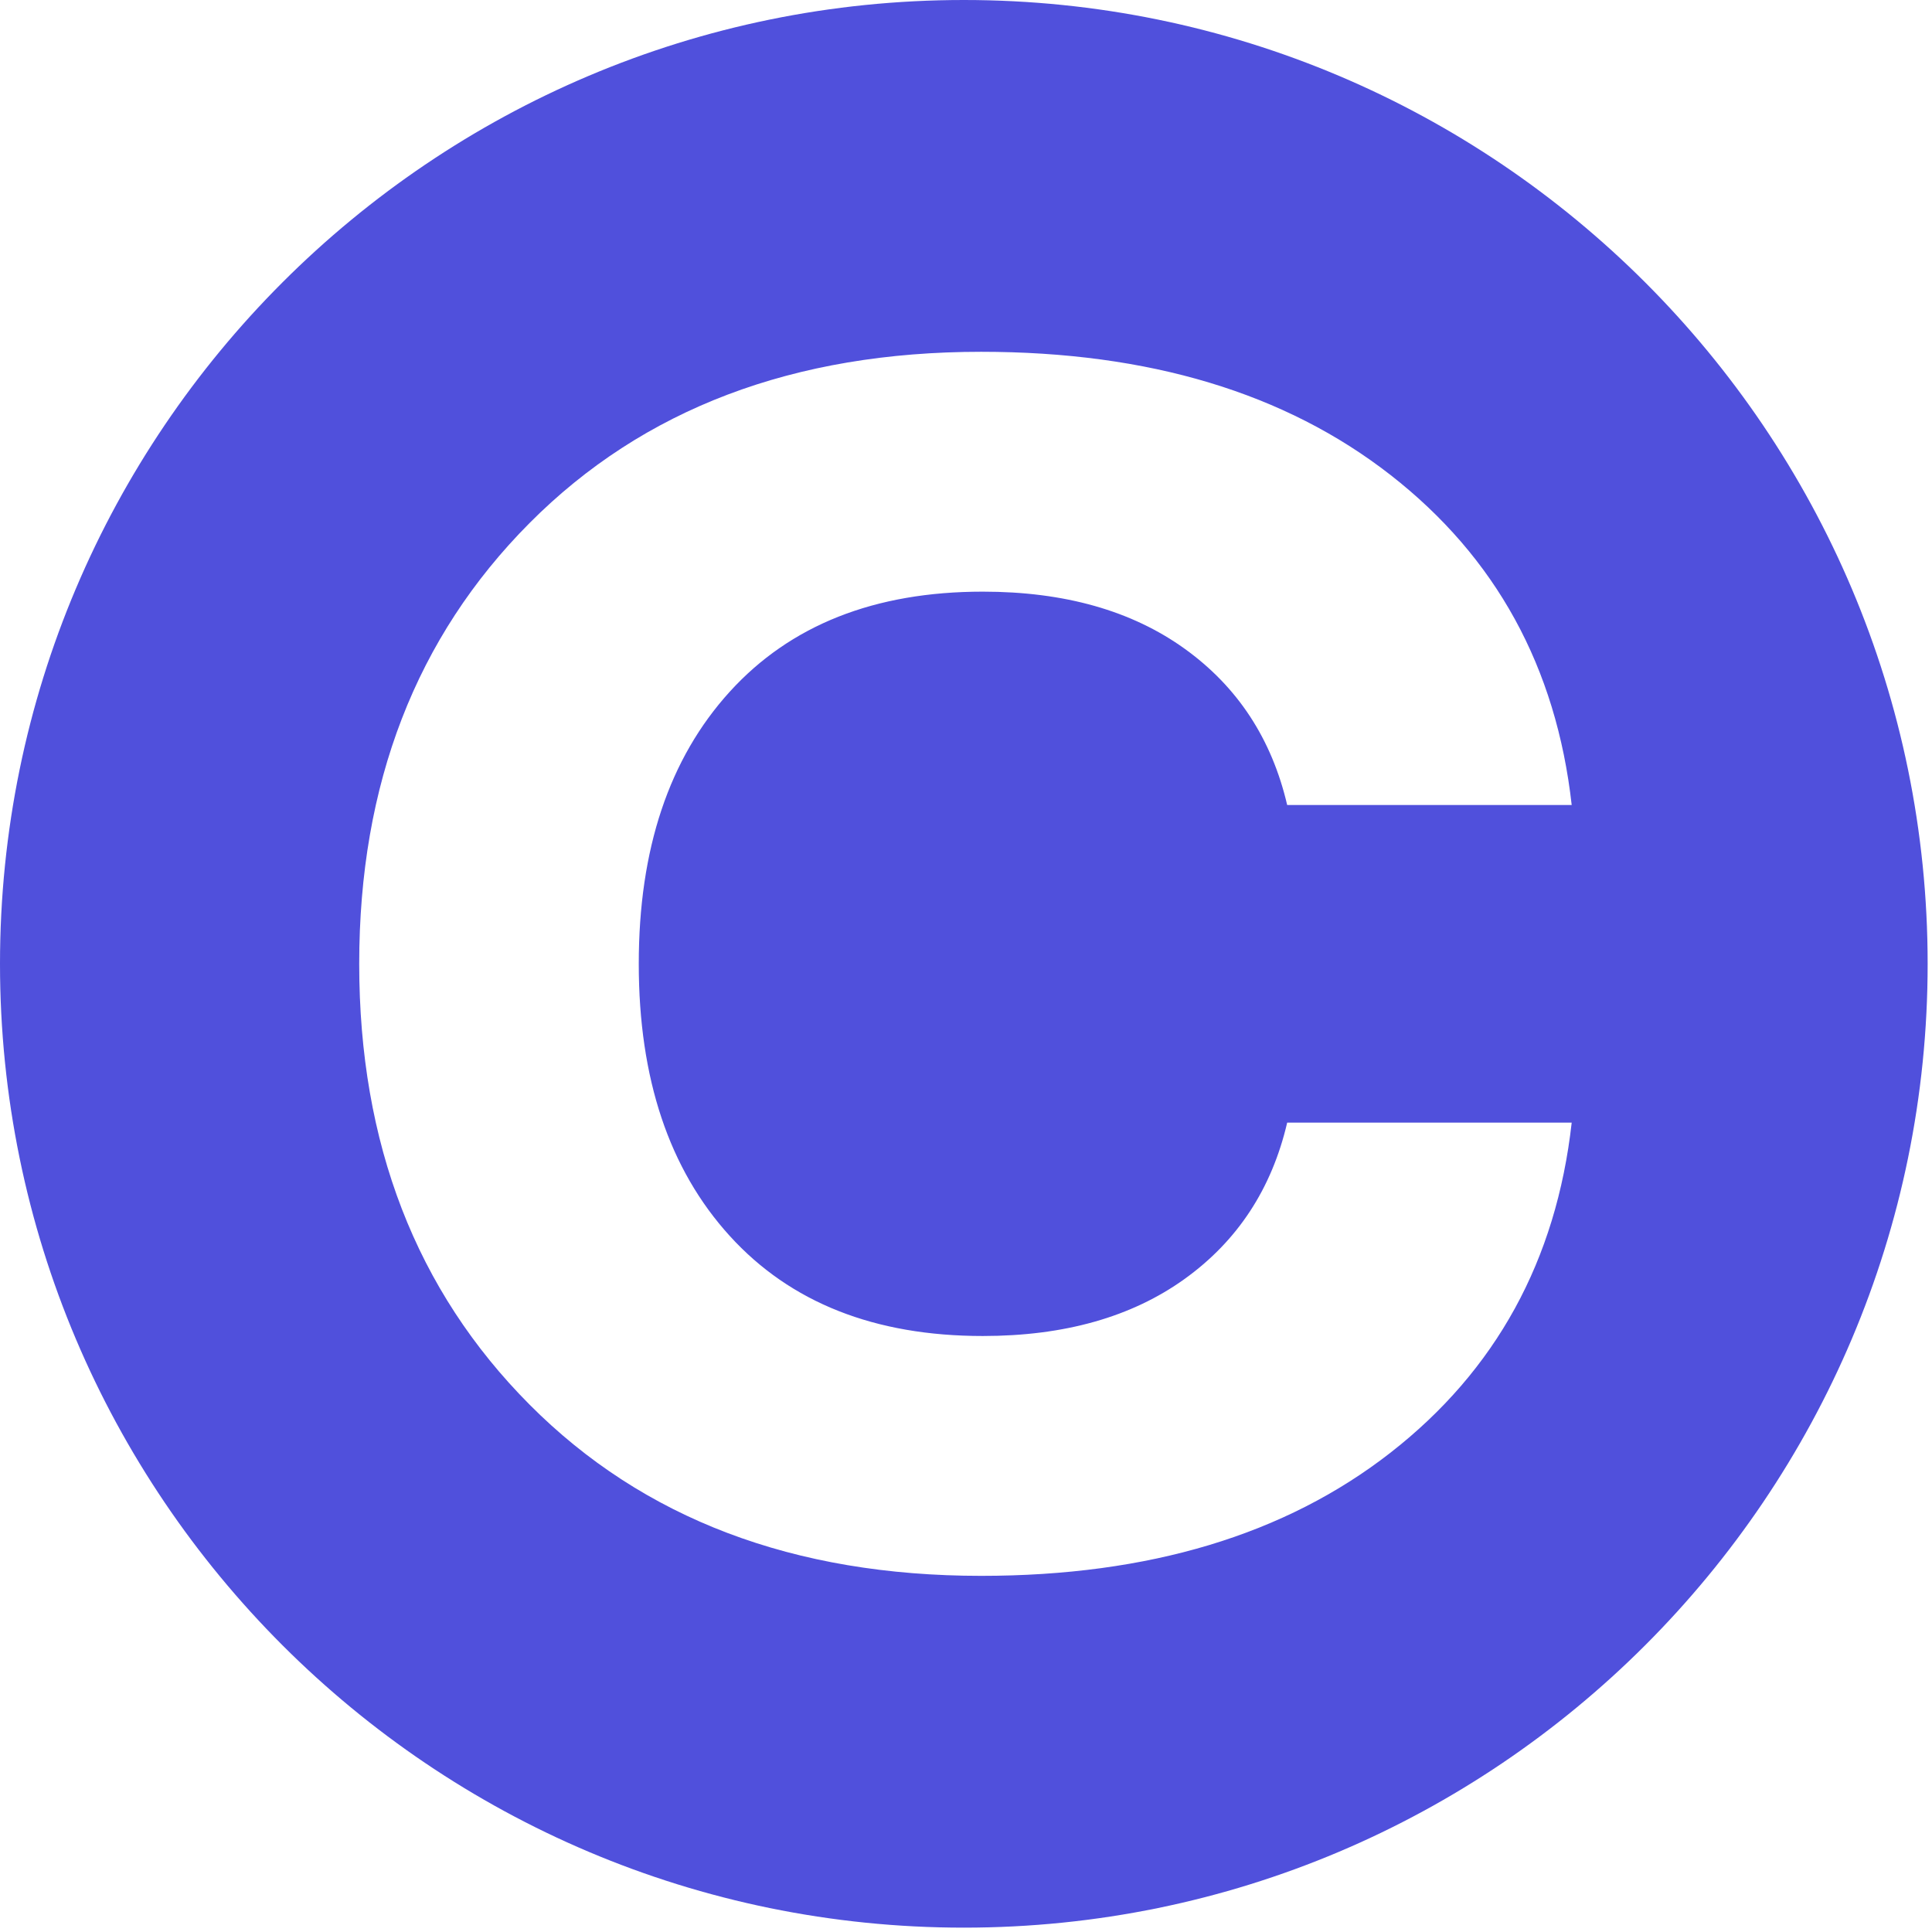
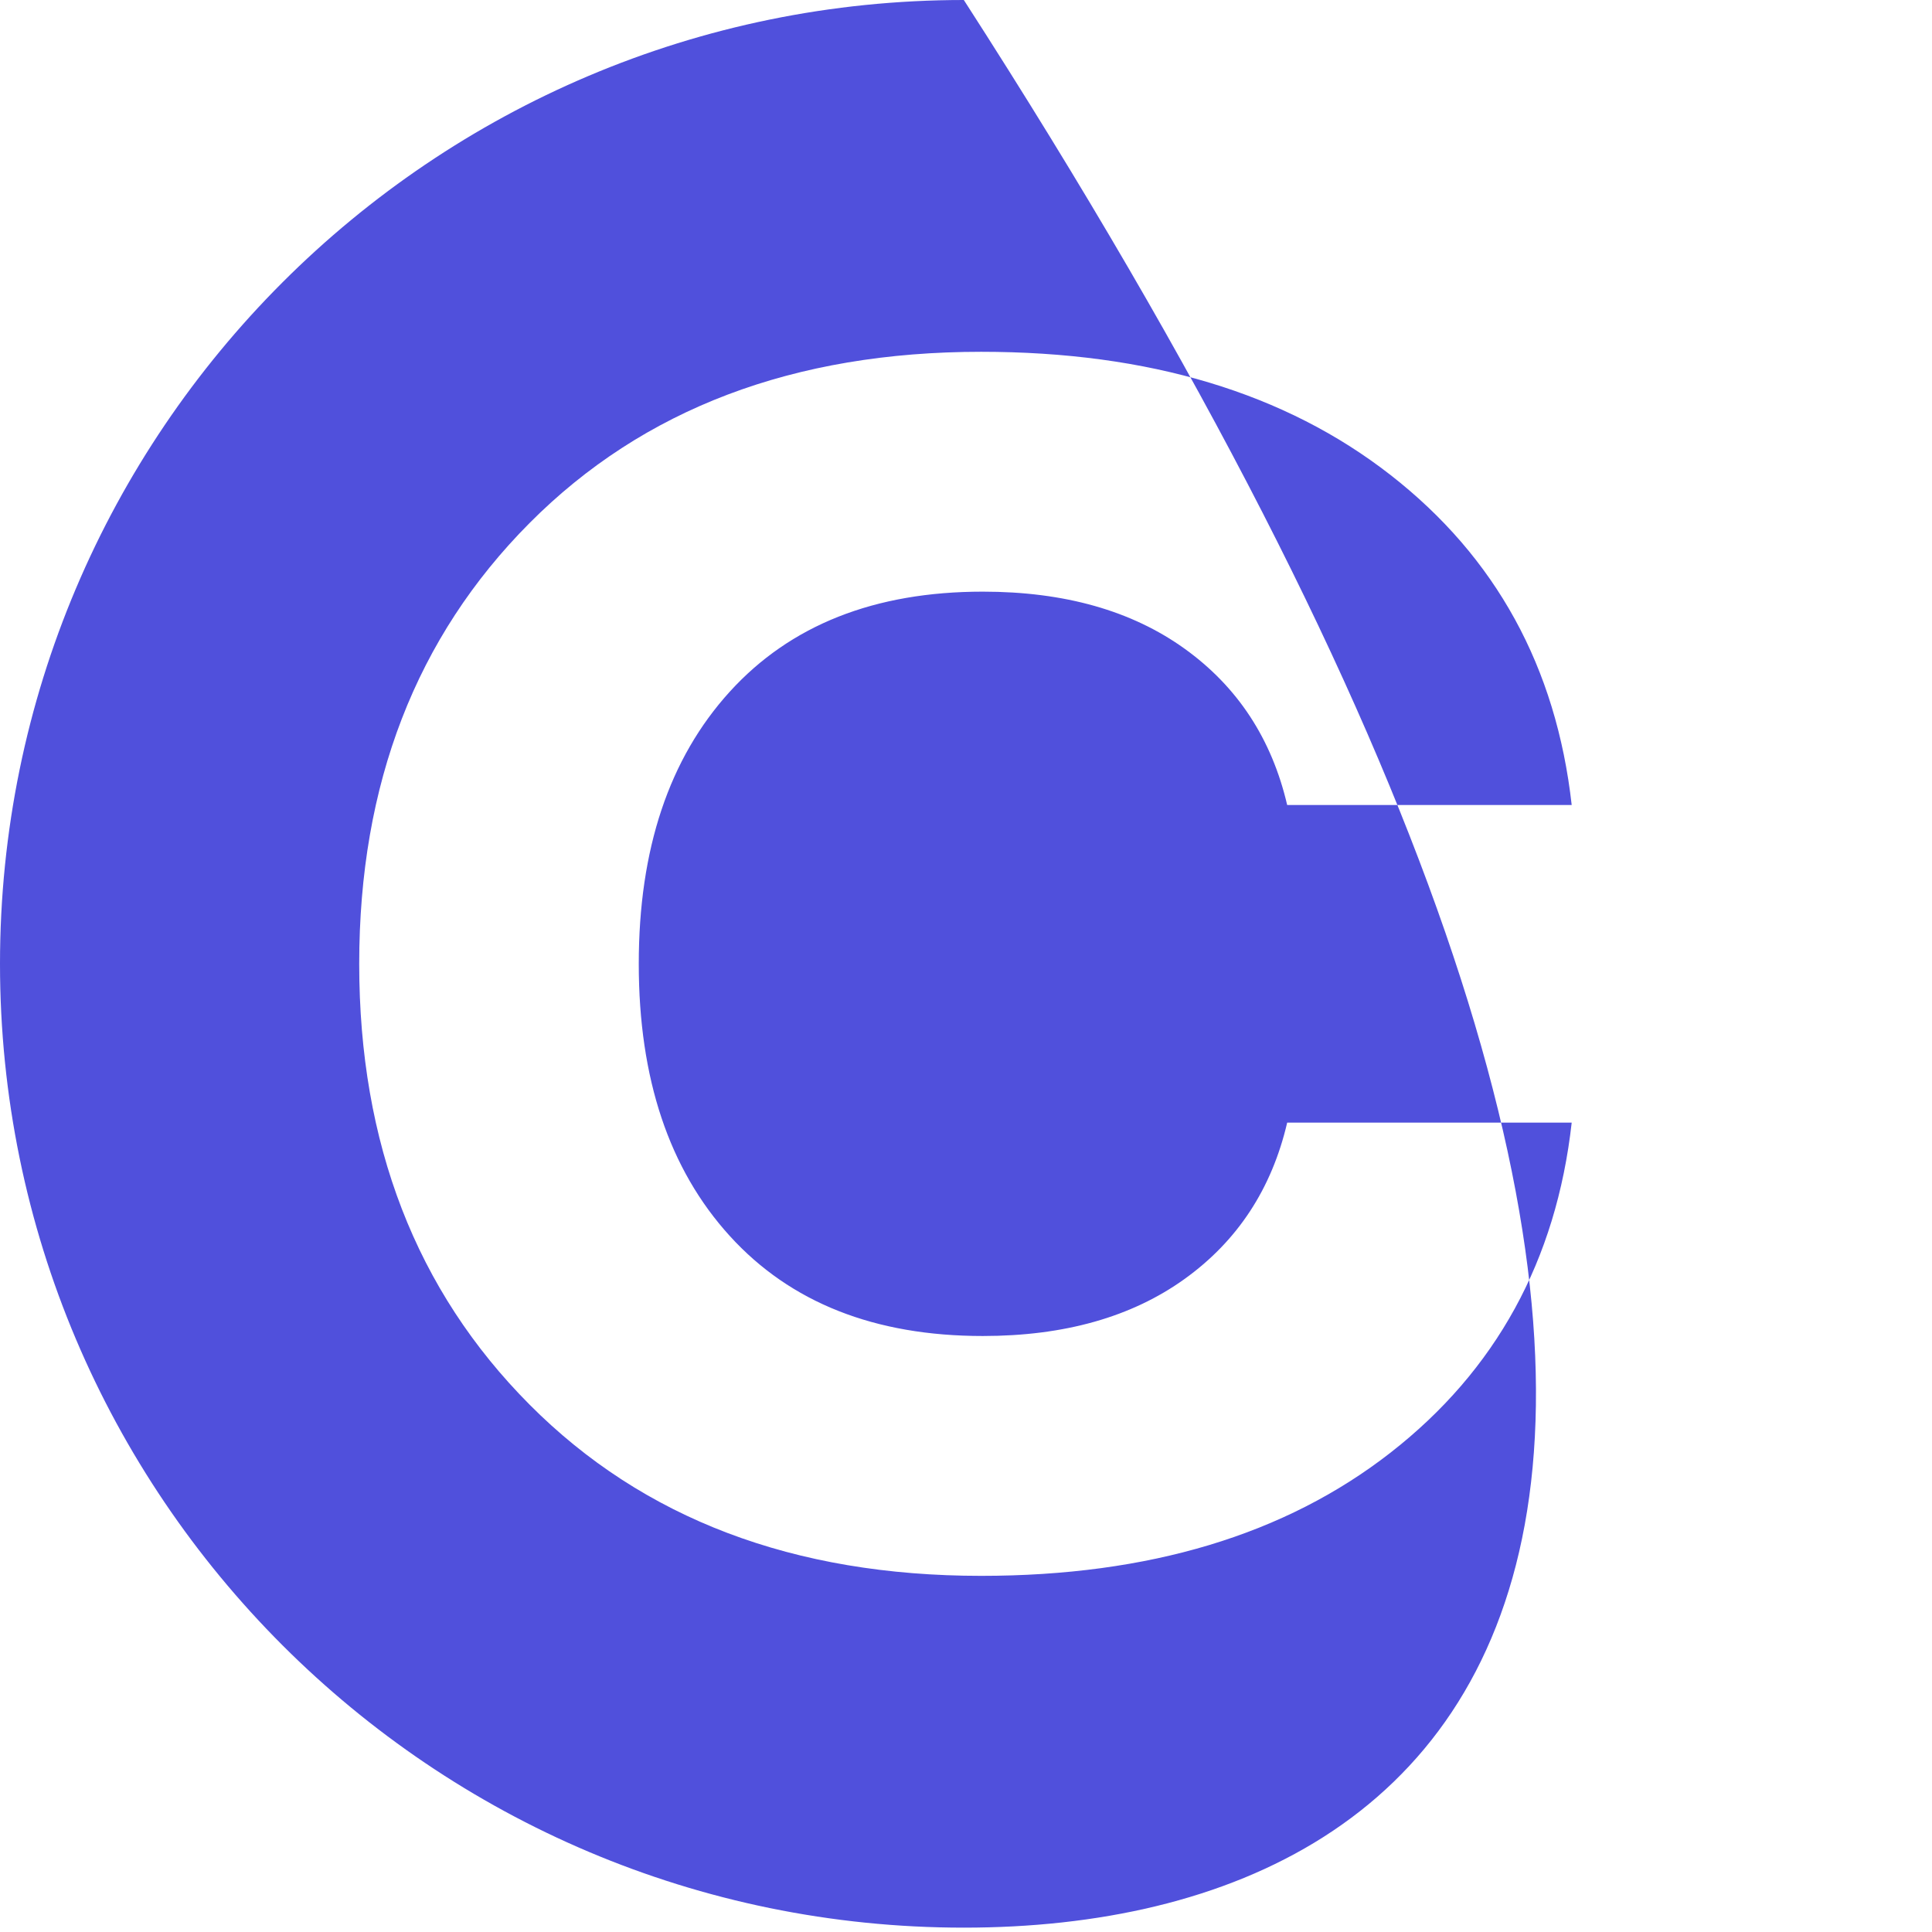
<svg xmlns="http://www.w3.org/2000/svg" width="100%" height="100%" viewBox="0 0 237 237" version="1.1" xml:space="preserve" style="fill-rule:evenodd;clip-rule:evenodd;stroke-linejoin:round;stroke-miterlimit:2;">
-   <path d="M118.233,0C183.488,0 236.466,52.978 236.466,118.233C236.466,183.488 183.488,236.466 118.233,236.466C52.978,236.466 -0,183.488 -0,118.233C-0,52.978 52.978,0 118.233,0ZM120.361,193.311C97.364,193.311 78.899,186.311 64.966,172.309C51.032,158.308 44.065,140.283 44.065,118.233C44.065,96.183 51.032,78.158 64.966,64.157C78.899,50.156 97.364,43.155 120.361,43.155C140.923,43.155 157.663,48.194 170.582,58.272C183.501,68.35 190.907,81.844 192.801,98.753L157.9,98.753C156.006,90.637 151.813,84.245 145.319,79.578C138.826,74.911 130.574,72.578 120.564,72.578C107.307,72.578 96.958,76.67 89.518,84.854C82.078,93.038 78.358,104.164 78.358,118.233C78.358,132.302 82.078,143.428 89.518,151.612C96.958,159.796 107.307,163.889 120.564,163.889C130.574,163.889 138.826,161.555 145.319,156.888C151.813,152.221 156.006,145.829 157.9,137.713L192.801,137.713C190.907,154.622 183.501,168.116 170.582,178.194C157.663,188.272 140.923,193.311 120.361,193.311Z" style="fill:#5050dc;" />
+   <path d="M118.233,0C236.466,183.488 183.488,236.466 118.233,236.466C52.978,236.466 -0,183.488 -0,118.233C-0,52.978 52.978,0 118.233,0ZM120.361,193.311C97.364,193.311 78.899,186.311 64.966,172.309C51.032,158.308 44.065,140.283 44.065,118.233C44.065,96.183 51.032,78.158 64.966,64.157C78.899,50.156 97.364,43.155 120.361,43.155C140.923,43.155 157.663,48.194 170.582,58.272C183.501,68.35 190.907,81.844 192.801,98.753L157.9,98.753C156.006,90.637 151.813,84.245 145.319,79.578C138.826,74.911 130.574,72.578 120.564,72.578C107.307,72.578 96.958,76.67 89.518,84.854C82.078,93.038 78.358,104.164 78.358,118.233C78.358,132.302 82.078,143.428 89.518,151.612C96.958,159.796 107.307,163.889 120.564,163.889C130.574,163.889 138.826,161.555 145.319,156.888C151.813,152.221 156.006,145.829 157.9,137.713L192.801,137.713C190.907,154.622 183.501,168.116 170.582,178.194C157.663,188.272 140.923,193.311 120.361,193.311Z" style="fill:#5050dc;" />
</svg>